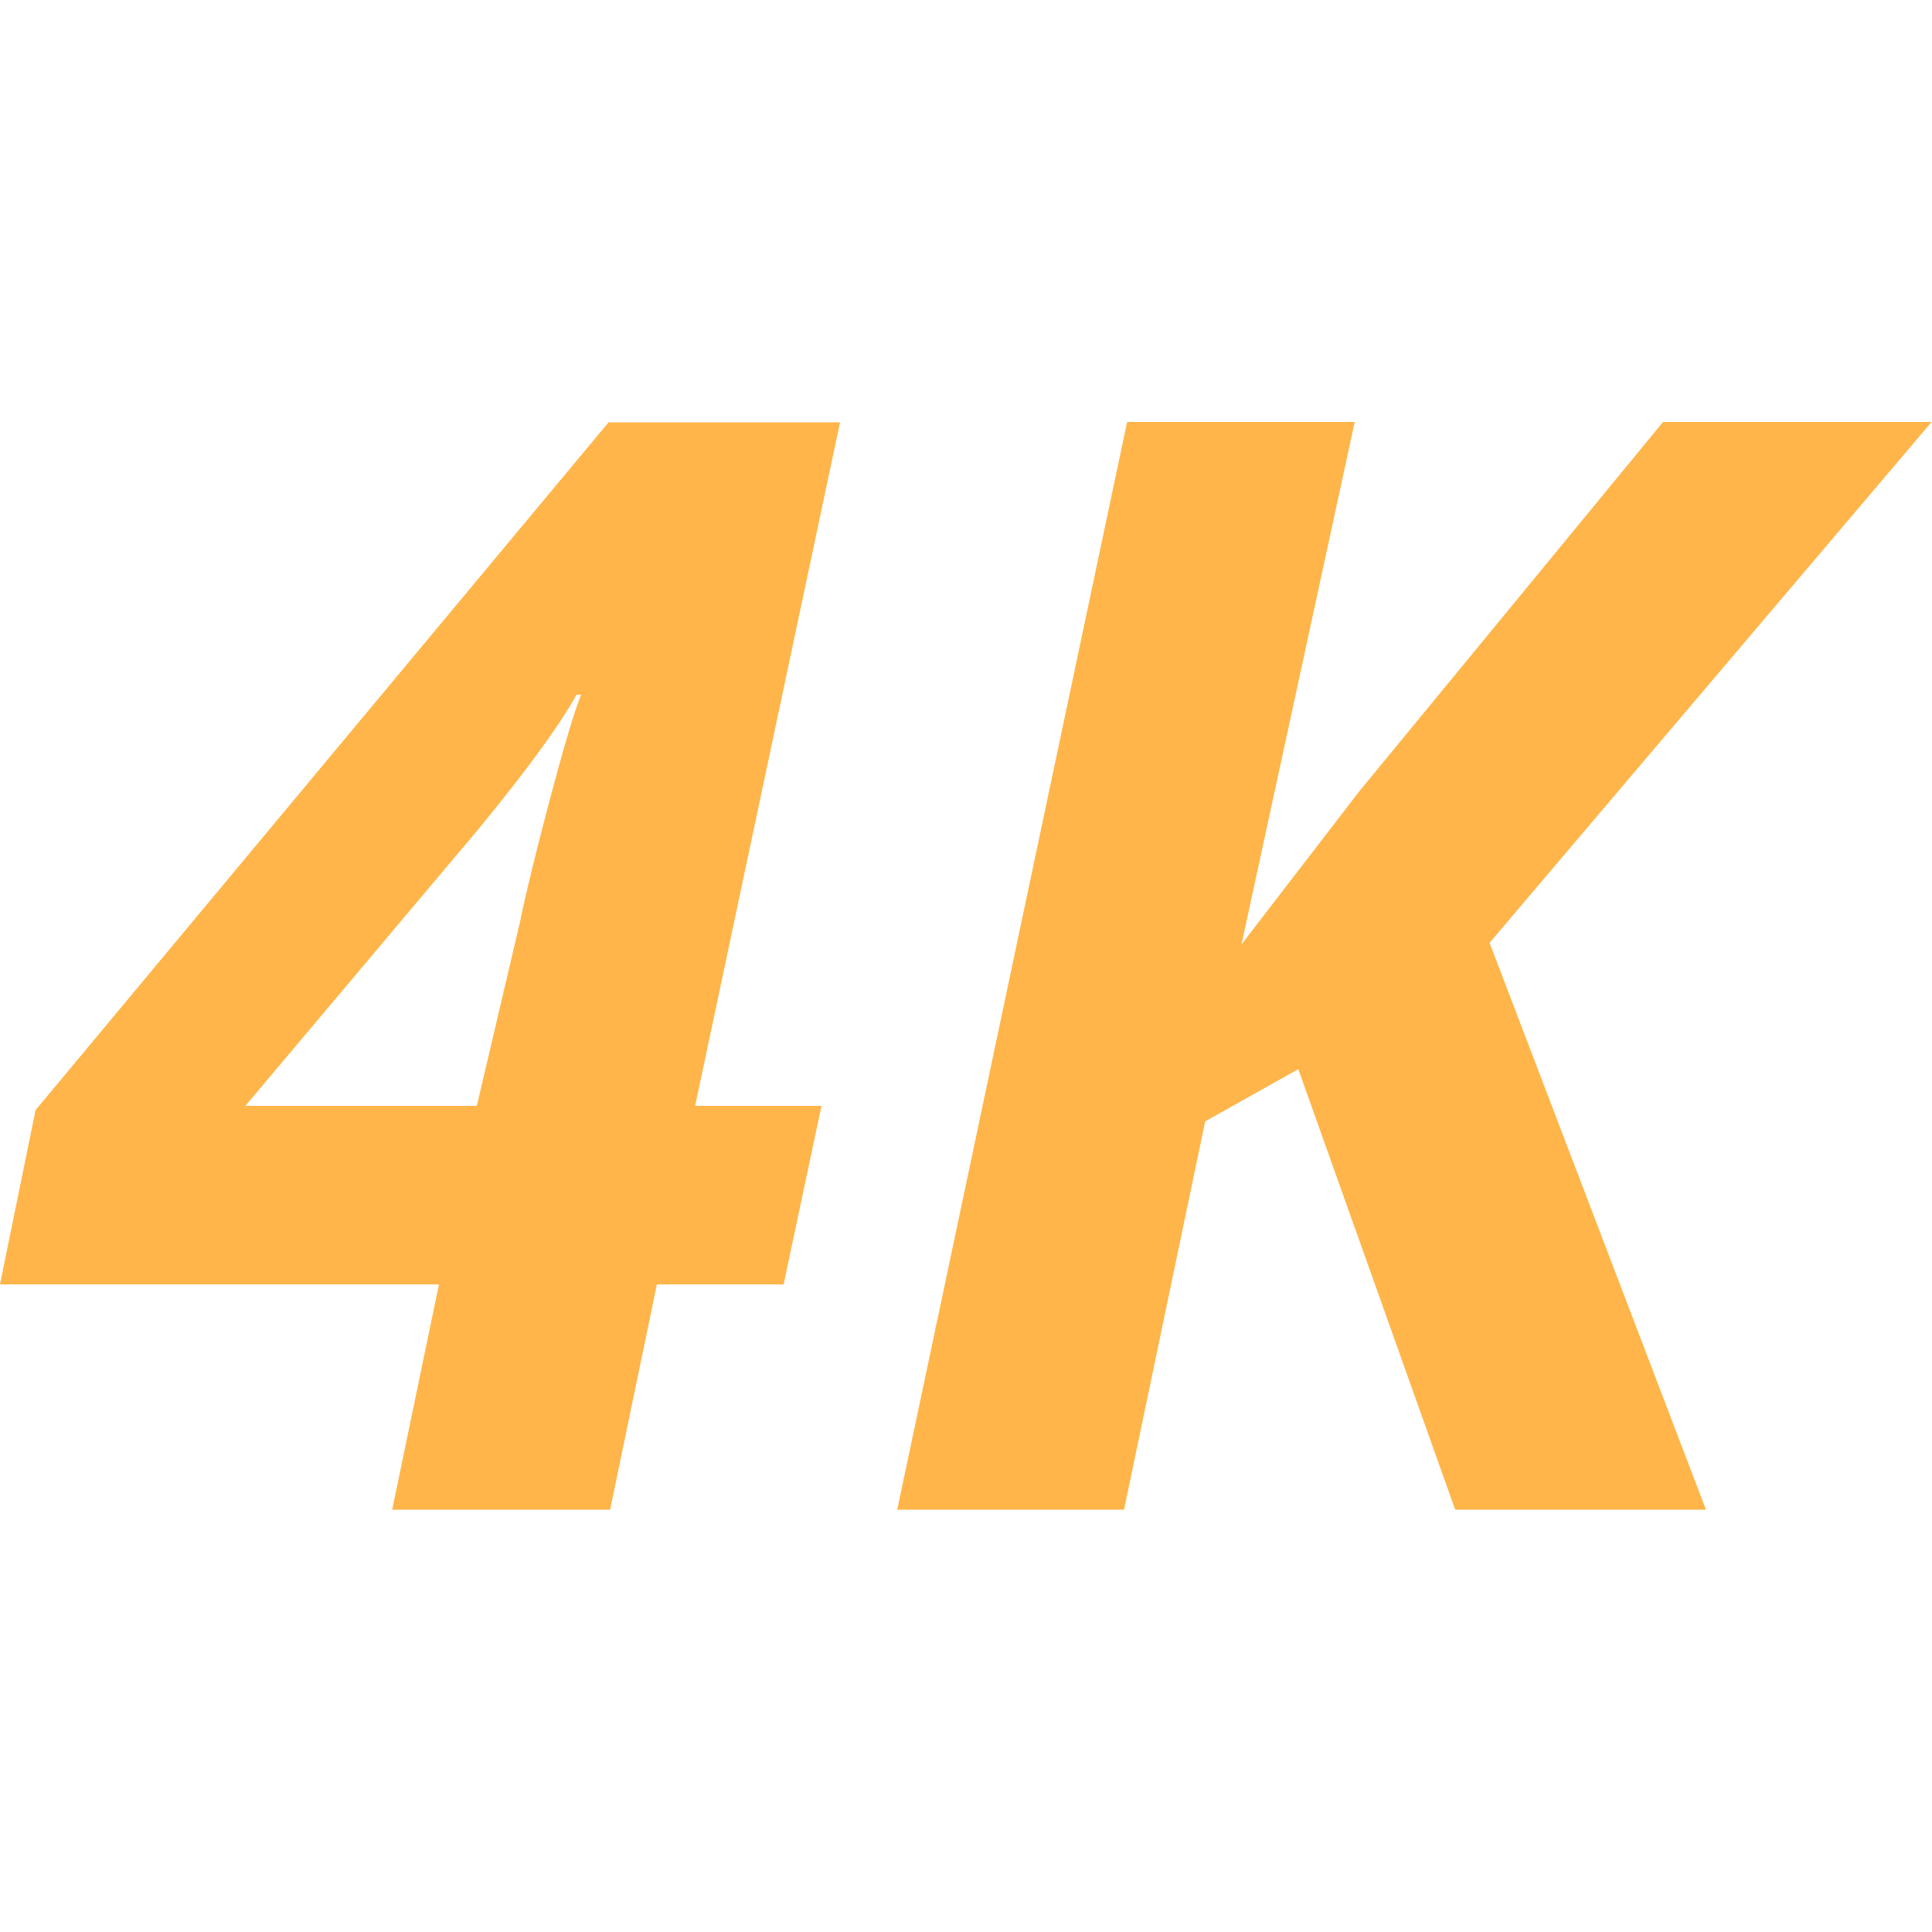
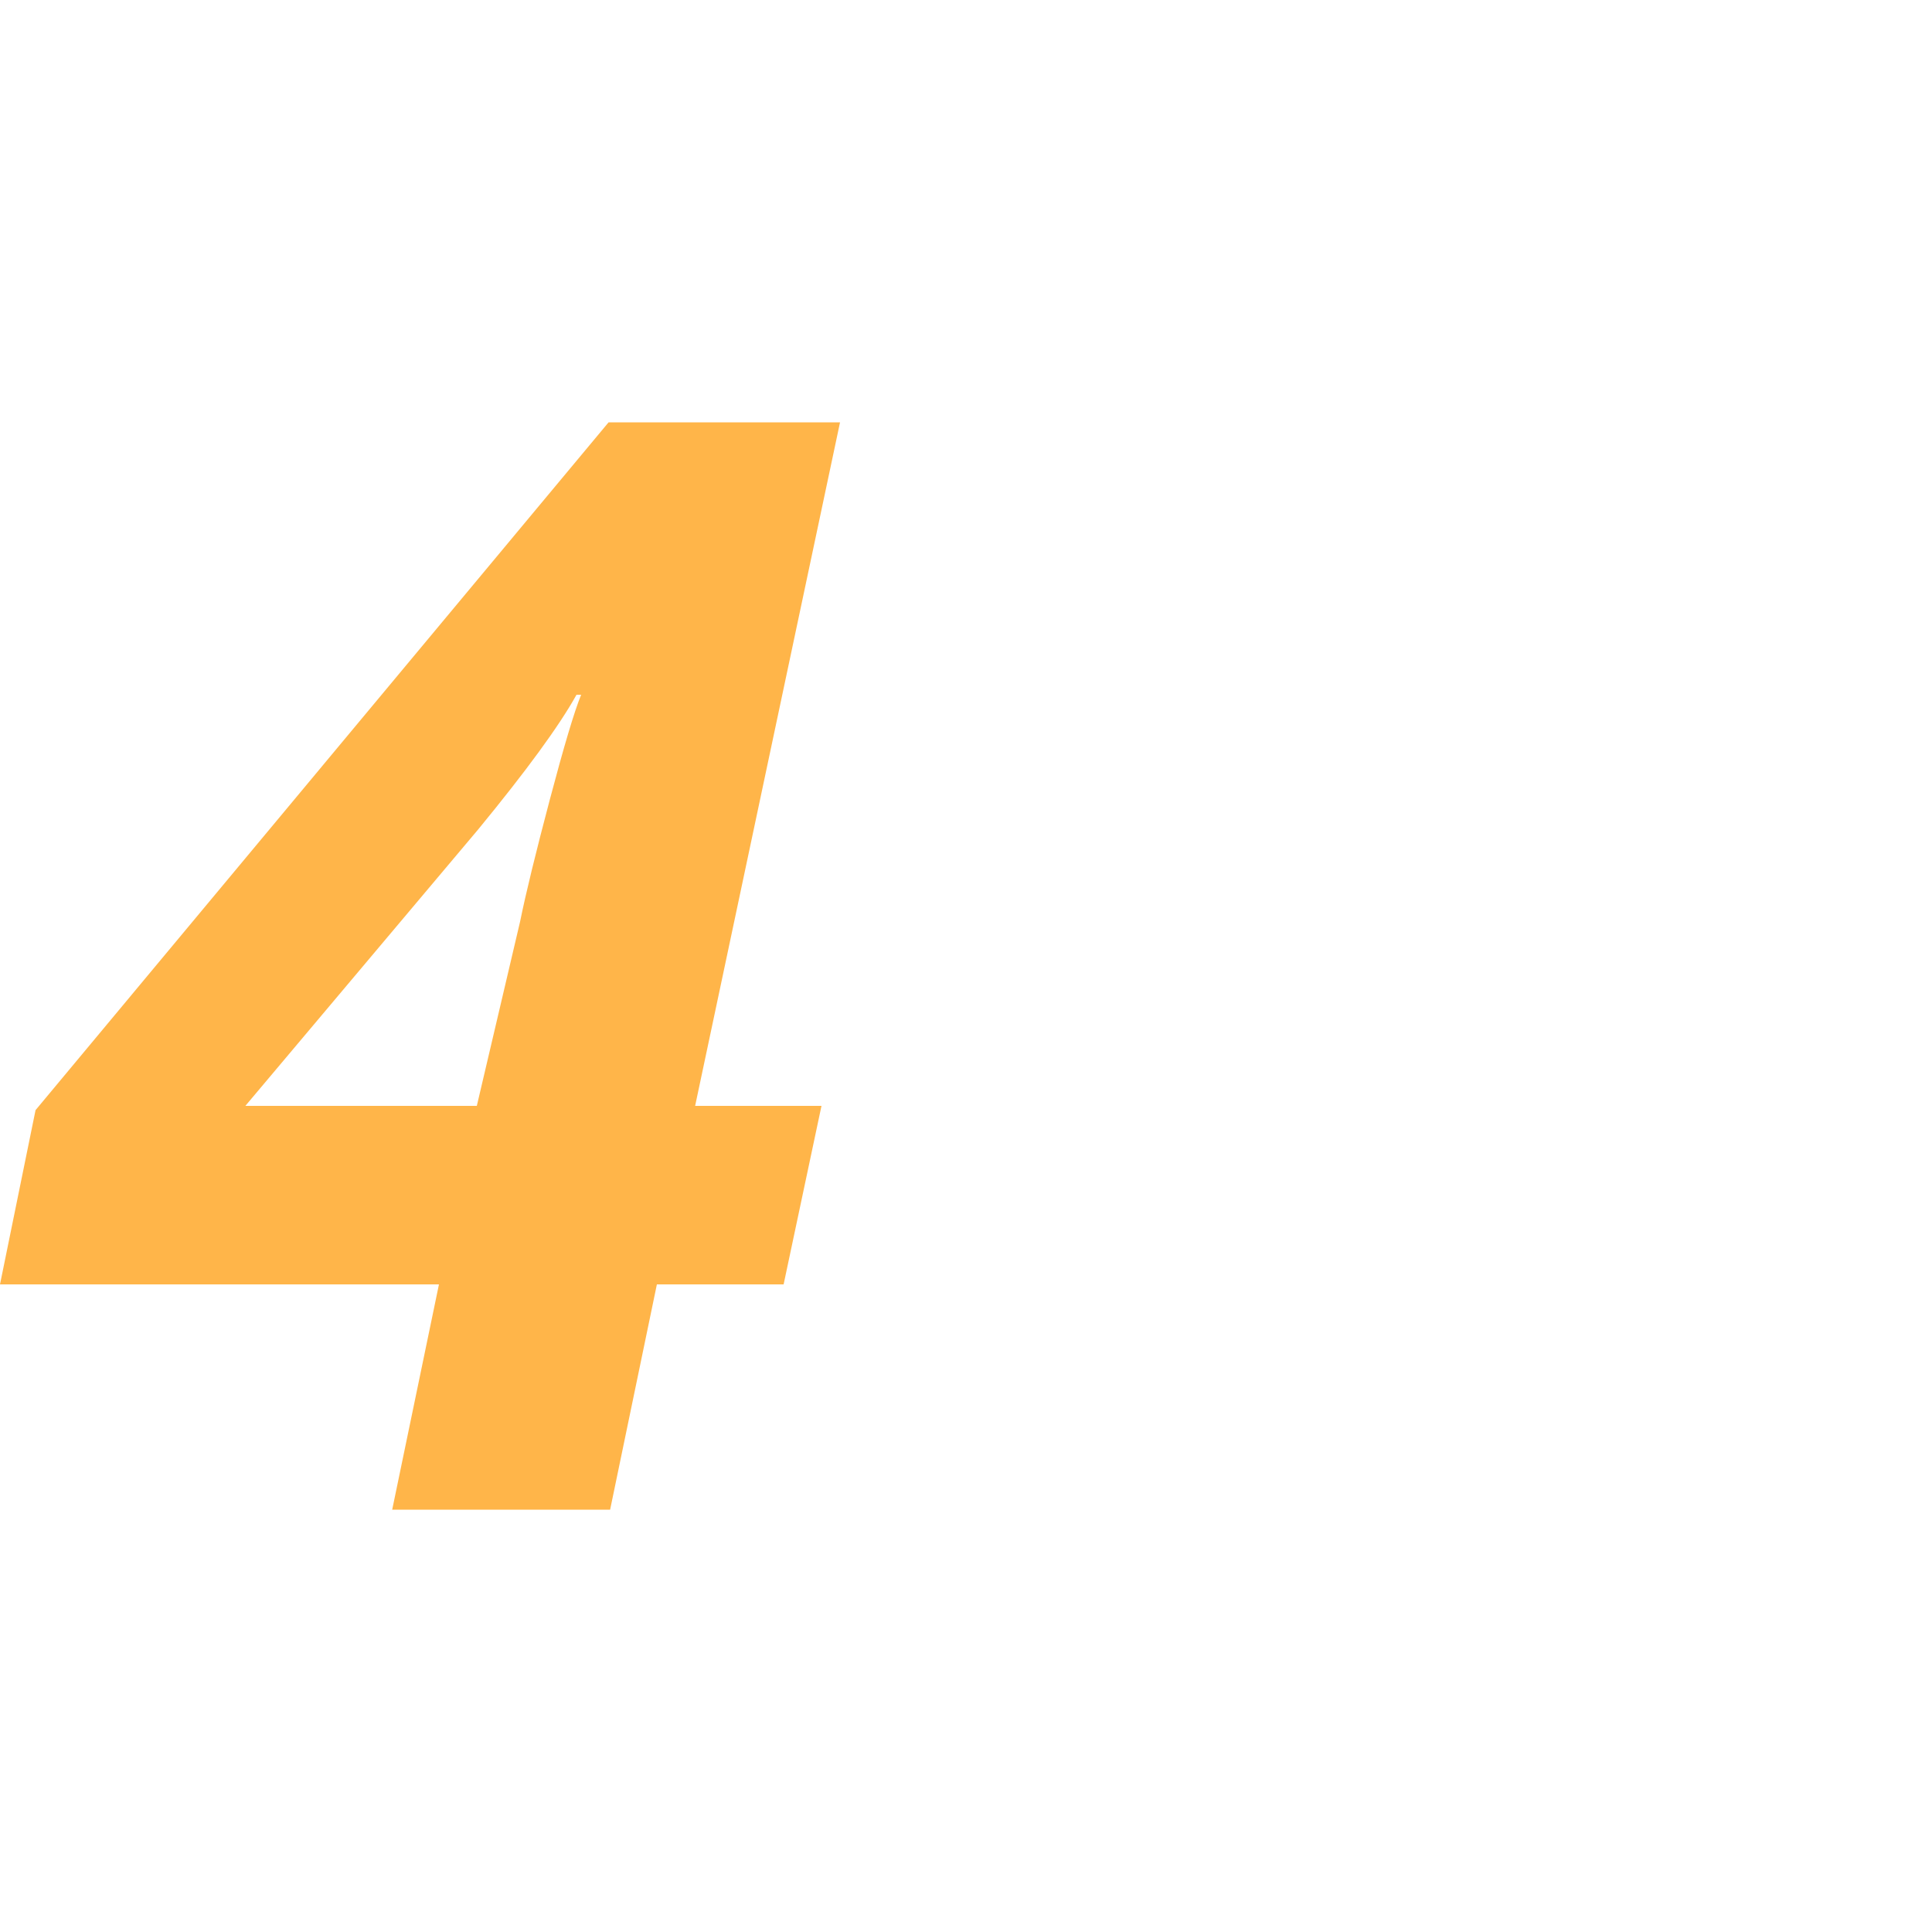
<svg xmlns="http://www.w3.org/2000/svg" id="Layer_1" viewBox="0 0 50 50">
  <defs>
    <style>.cls-1{fill:#ffb549;}</style>
  </defs>
  <path class="cls-1" d="m20.27,33.24h-3.27l-1.21,5.83h-5.64l1.21-5.83H0l.92-4.51L15.75,10.93h5.99l-3.75,17.69h3.27l-.98,4.62Zm-7.93-4.62l1.12-4.77c.15-.74.41-1.8.77-3.16.36-1.36.63-2.27.81-2.71h-.12c-.45.81-1.3,1.97-2.54,3.48l-6.03,7.16h5.99Z" />
-   <path class="cls-1" d="m44.17,39.07h-6.51l-4.06-11.4-2.41,1.35-2.1,10.05h-5.87l5.95-28.15h5.89l-2.93,13.52,3.04-3.95,7.87-9.57h6.95l-11.44,13.48,5.6,14.67Z" />
</svg>